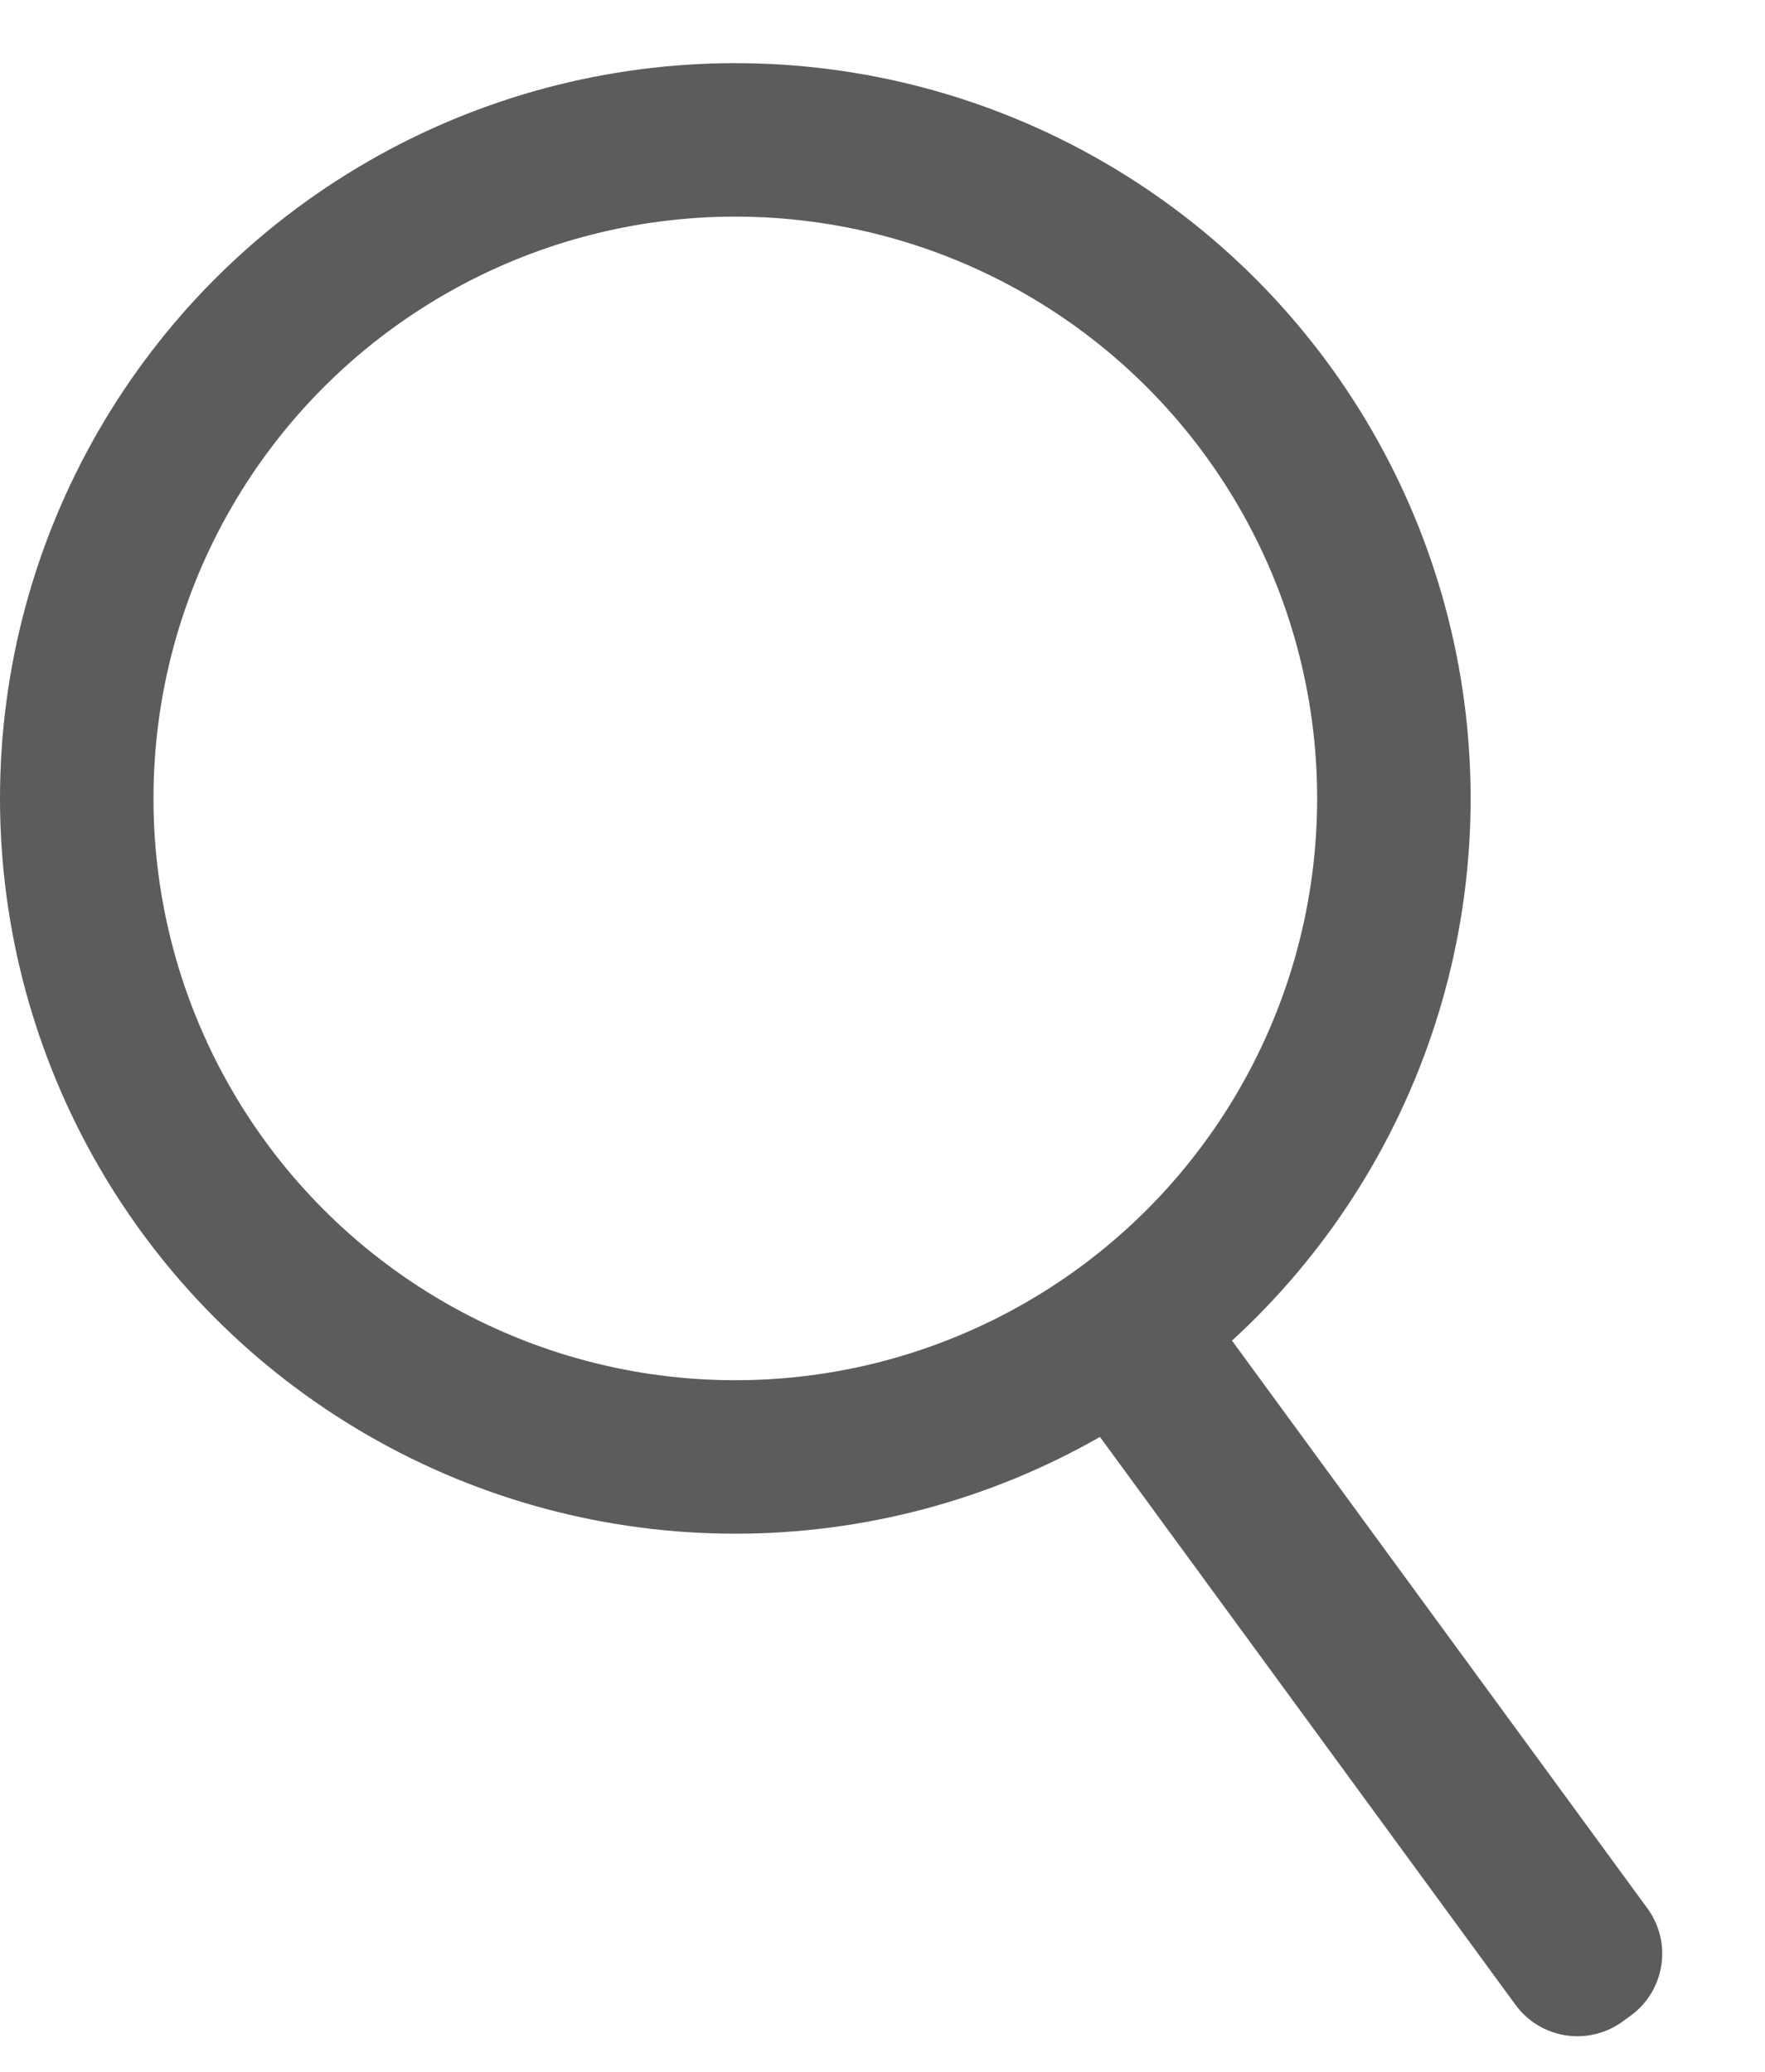
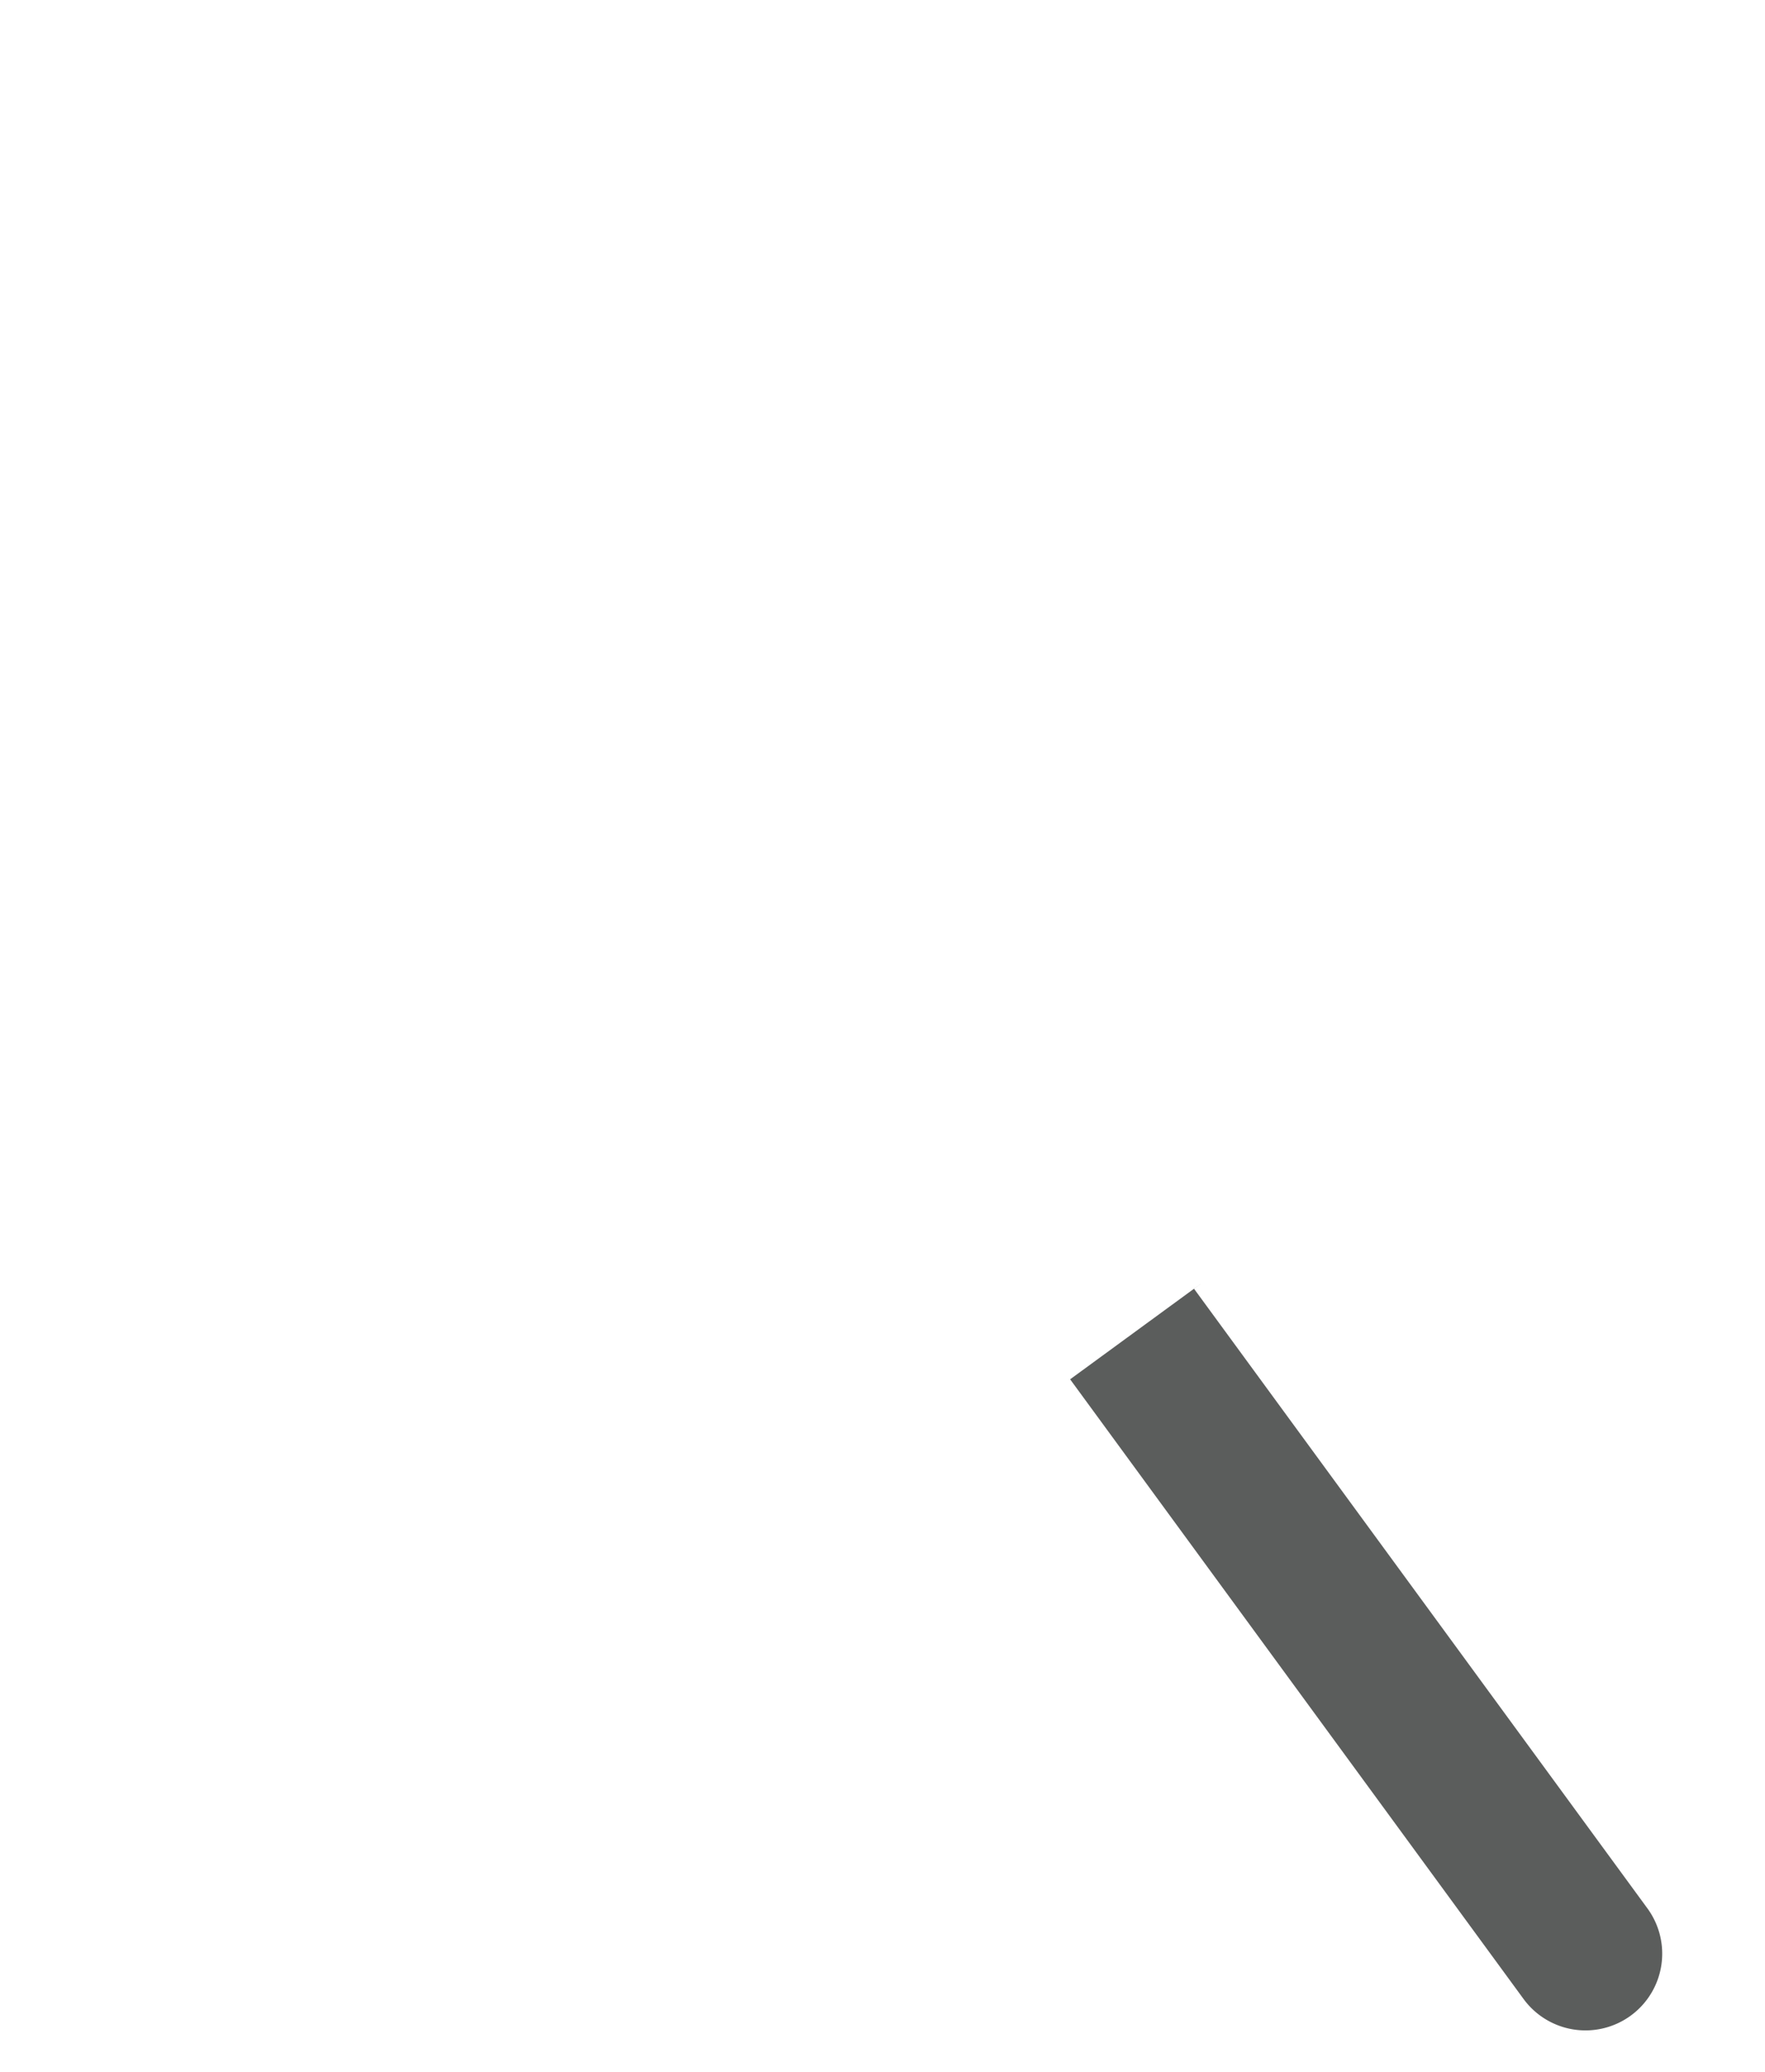
<svg xmlns="http://www.w3.org/2000/svg" width="23" height="27" fill="none">
-   <circle cx="9.582" cy="10.405" r="8.582" stroke="#5B5D5C" stroke-width="2" />
-   <path d="M15.559 16.794l5.909 8.076a1 1 0 01-.217 1.397l-.105.076a1 1 0 01-1.397-.216l-5.909-8.076 1.719-1.257z" fill="#5B5D5C" />
+   <path d="M15.559 16.794l5.909 8.076a1 1 0 01-.217 1.397a1 1 0 01-1.397-.216l-5.909-8.076 1.719-1.257z" fill="#5B5D5C" />
</svg>